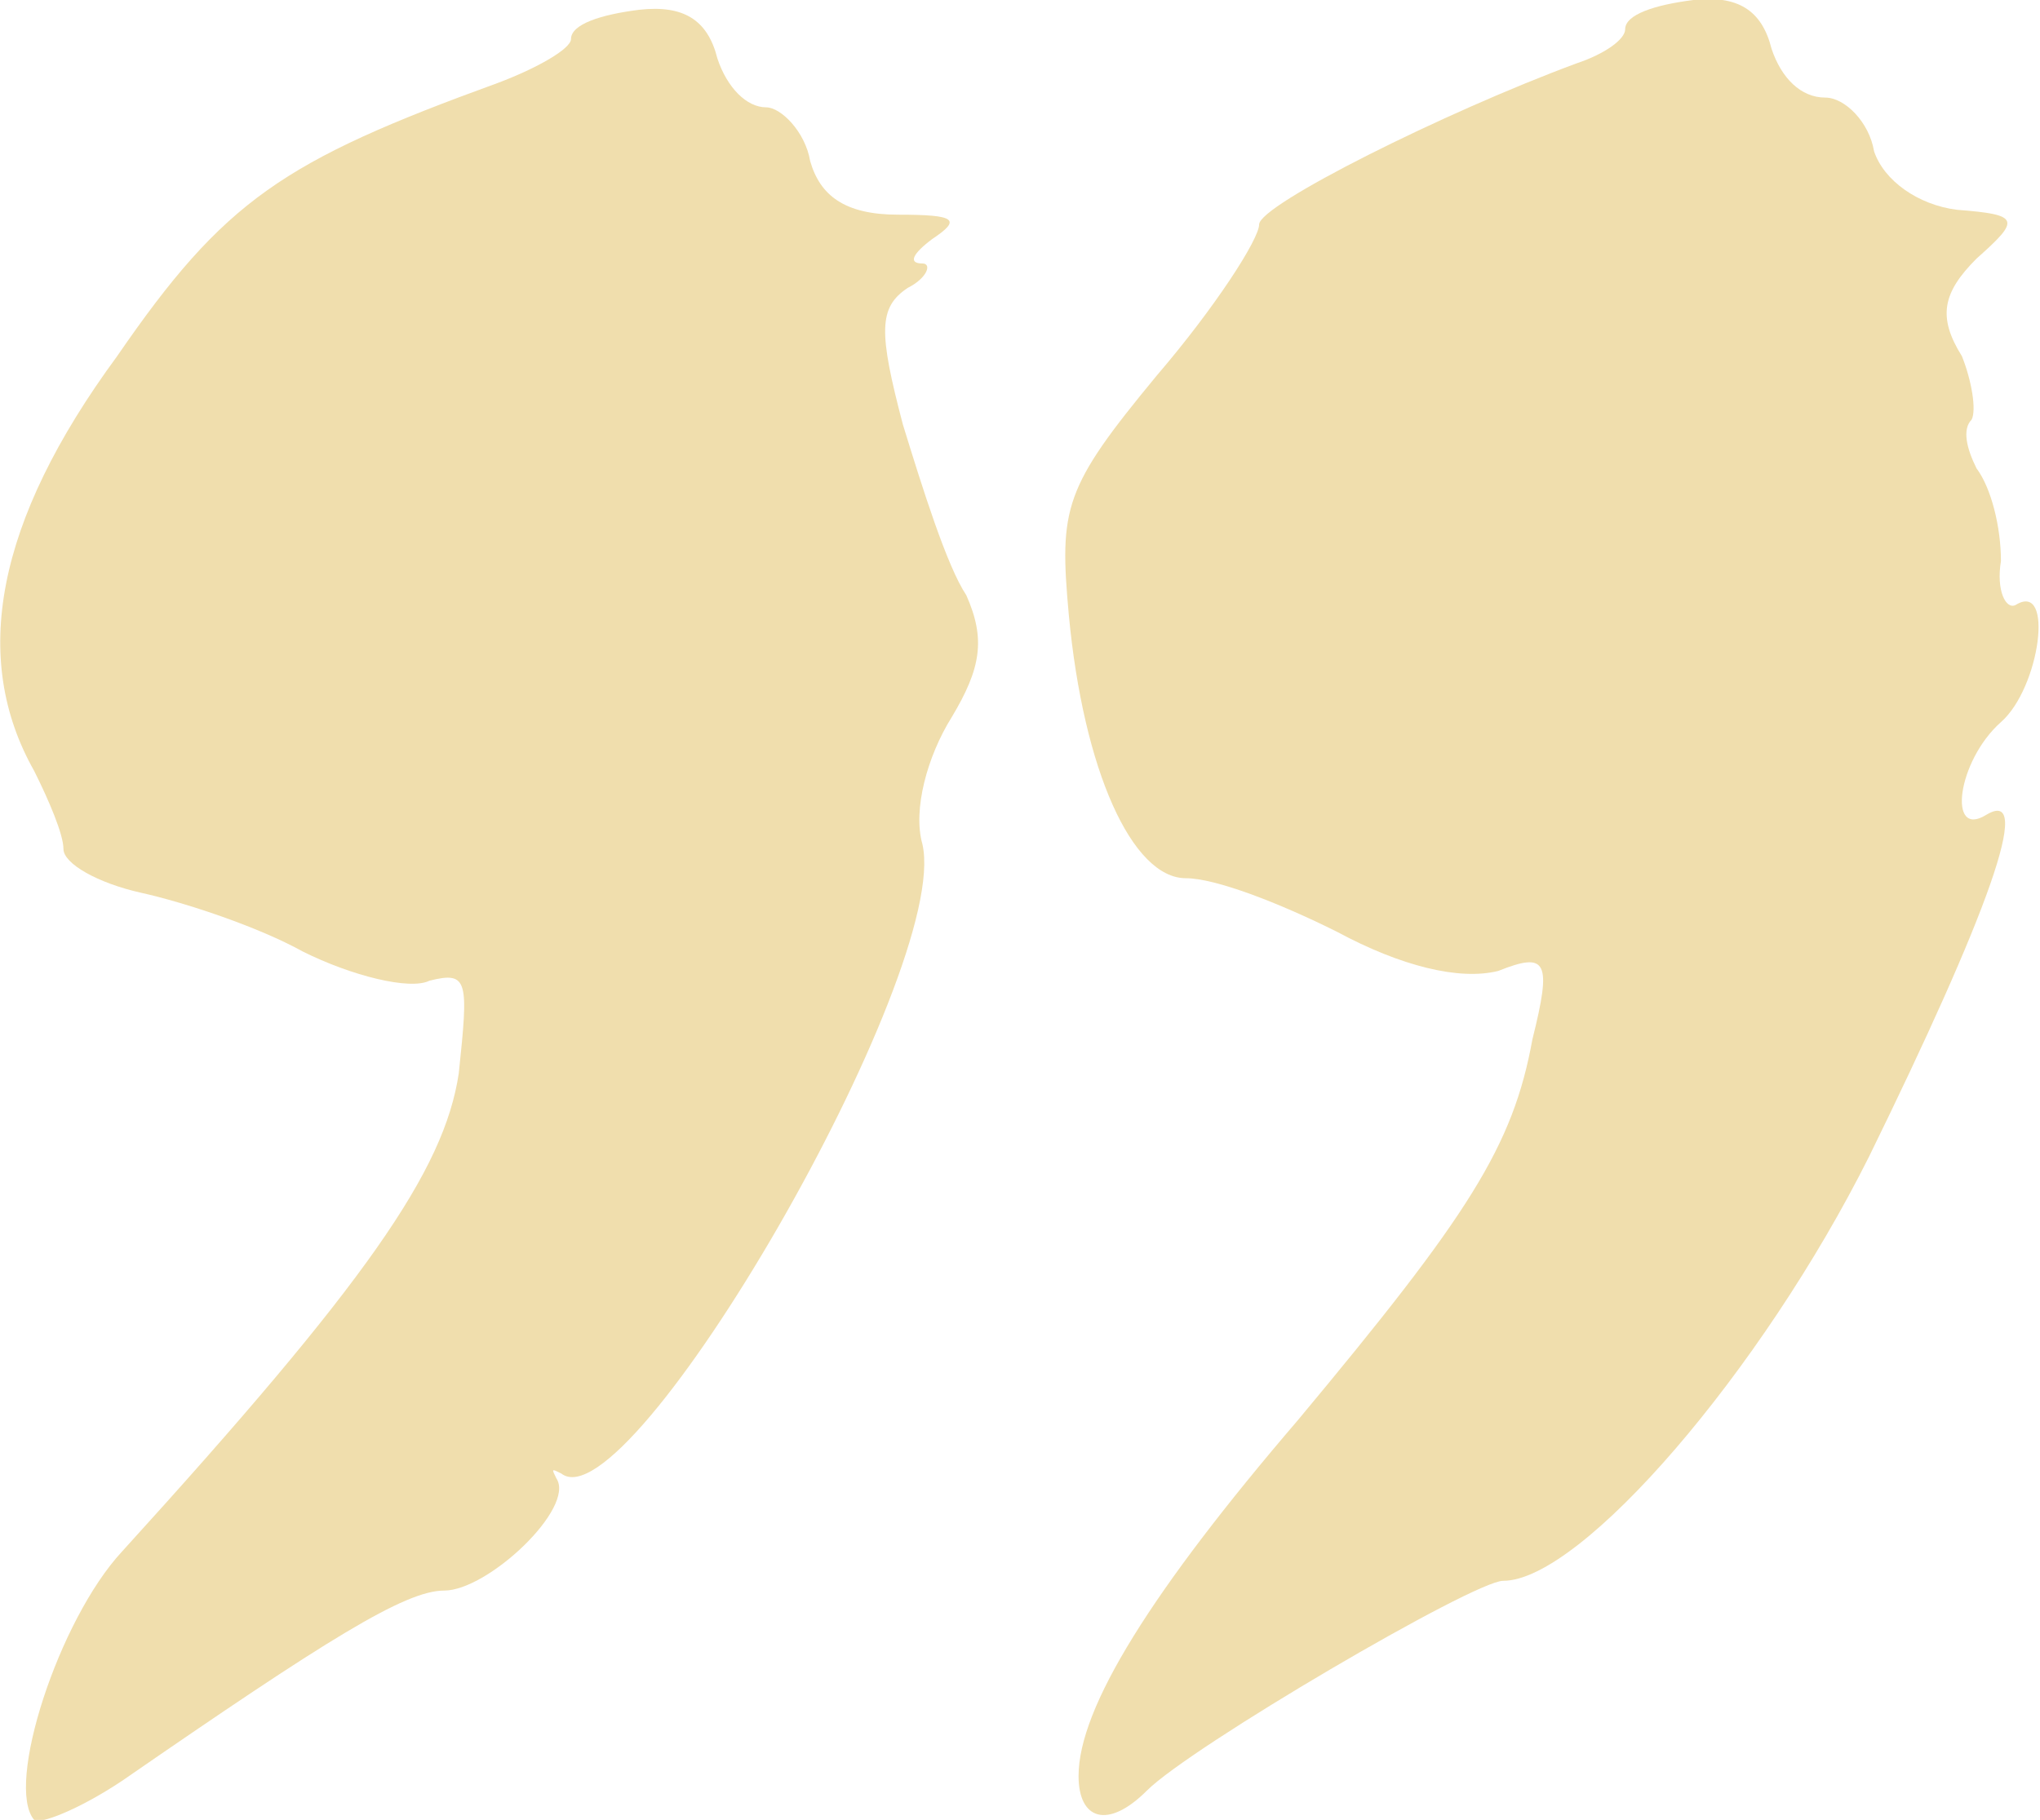
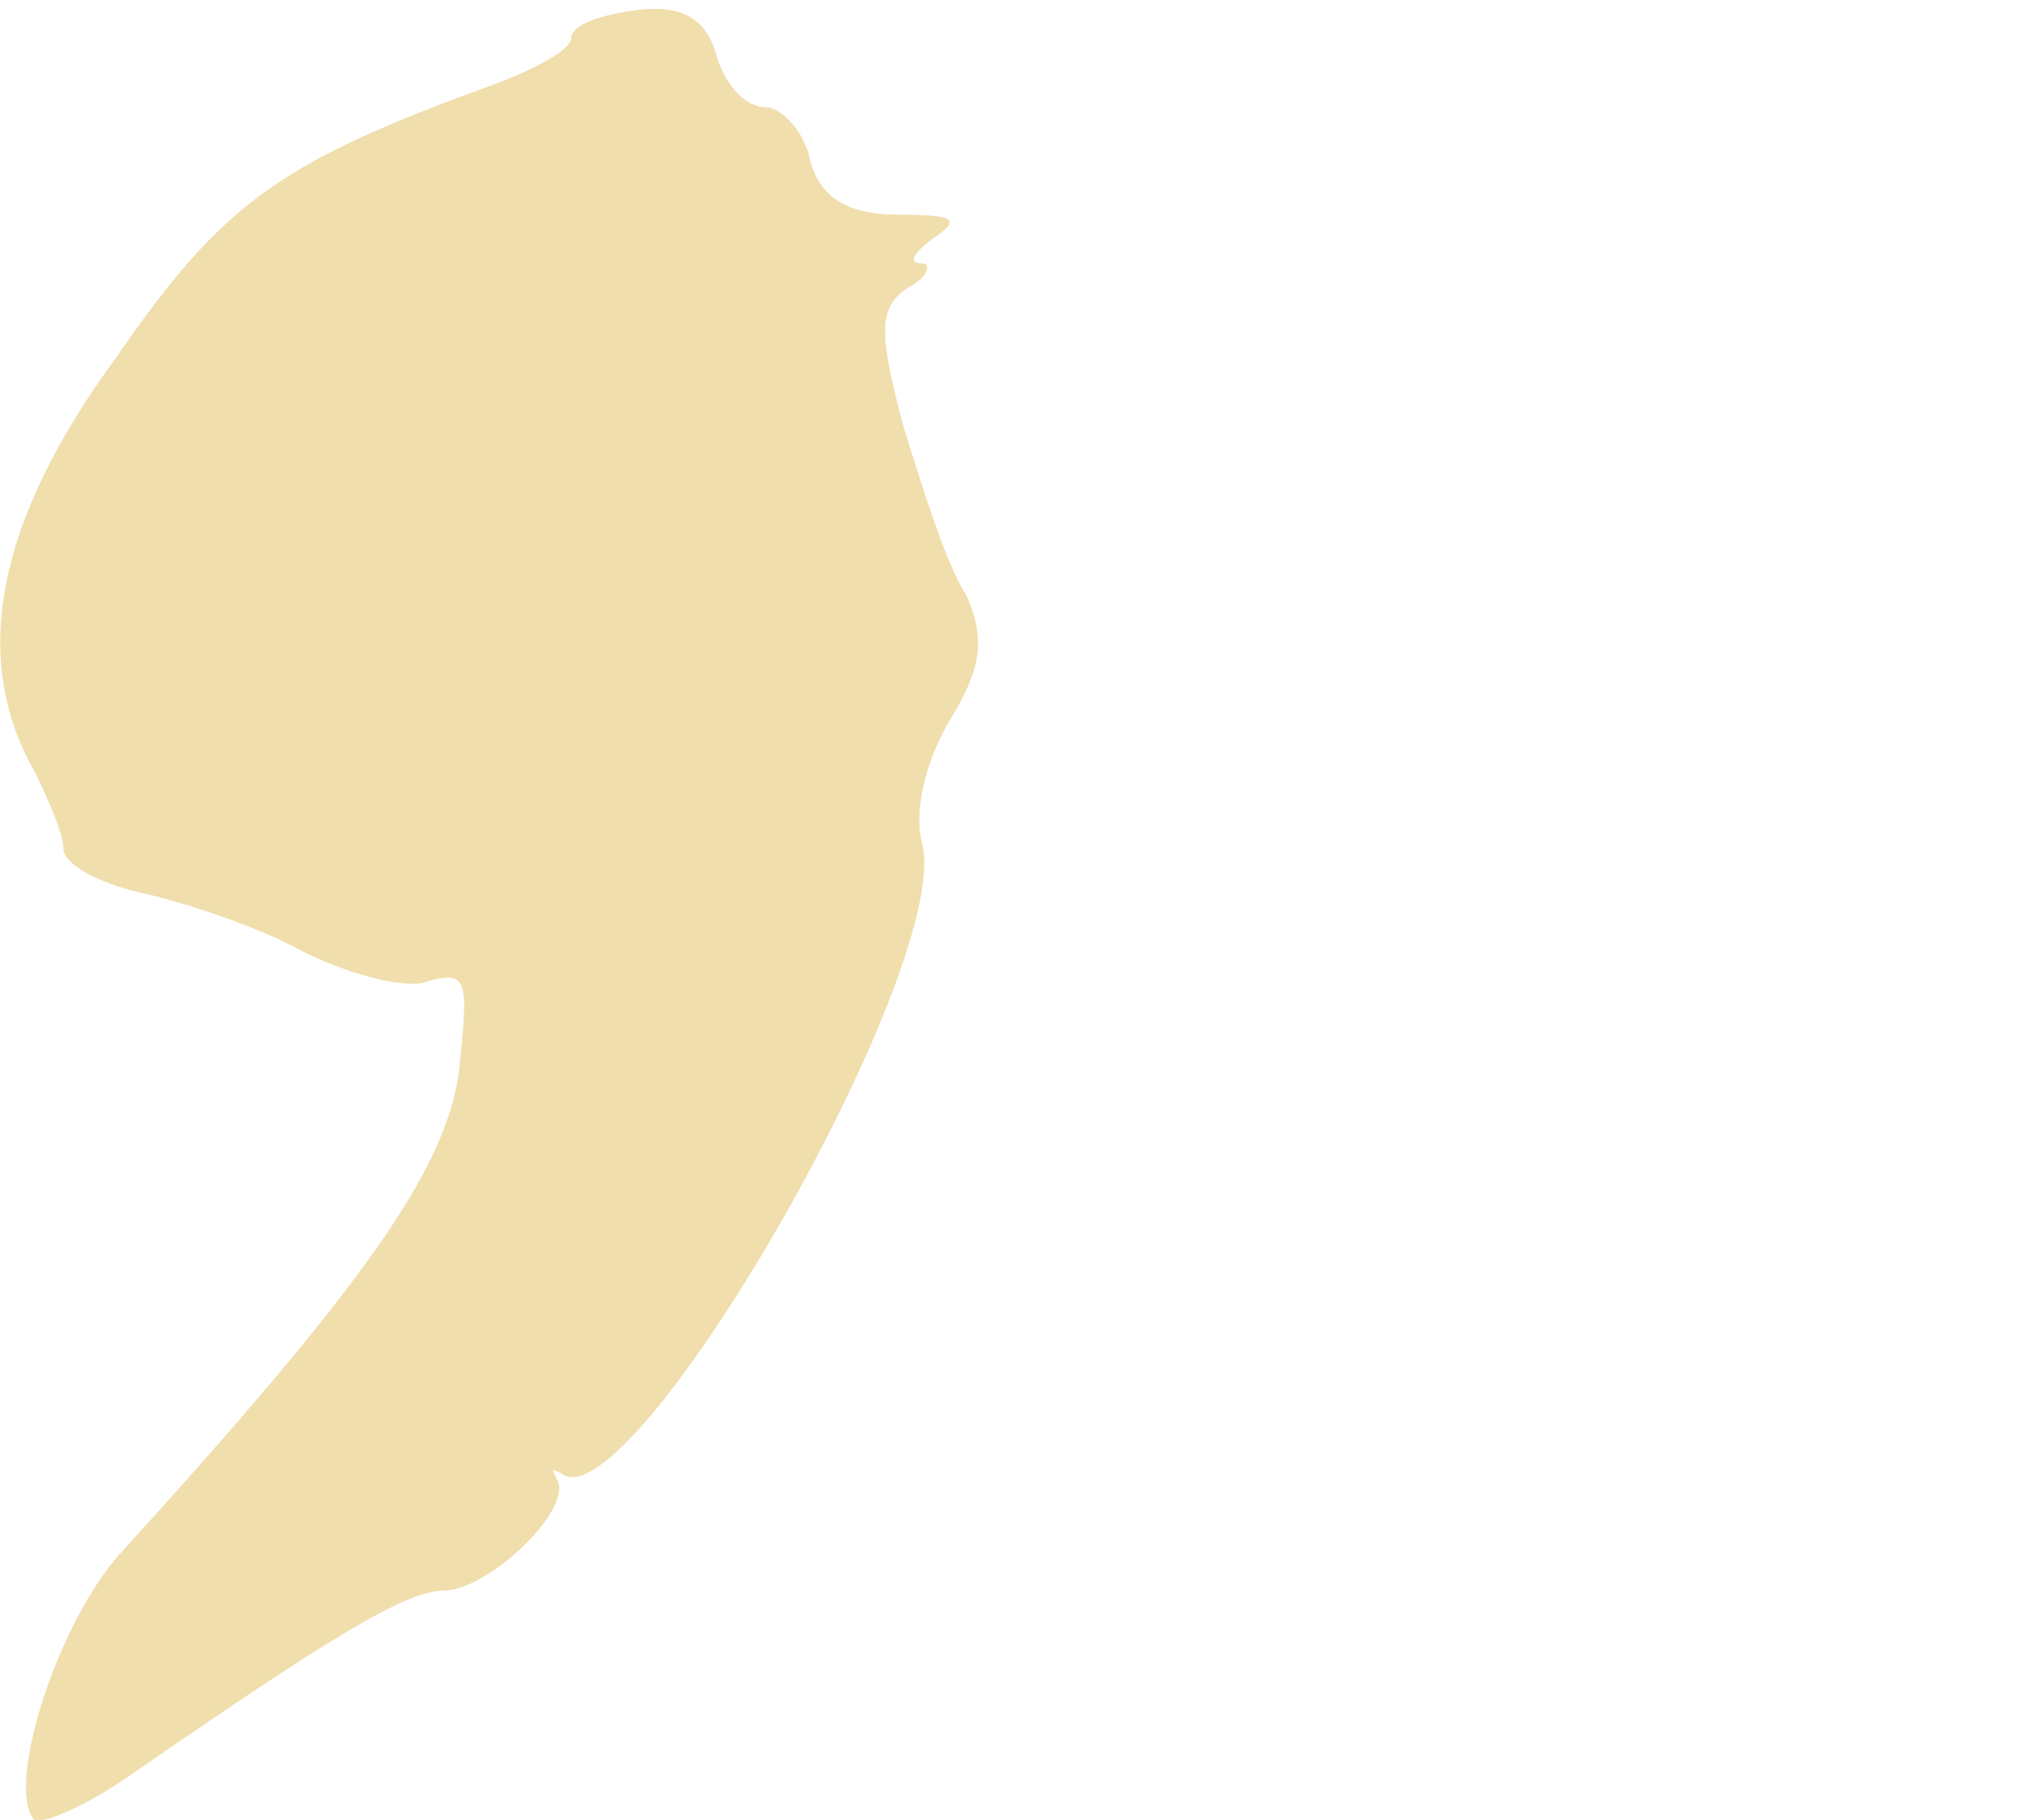
<svg xmlns="http://www.w3.org/2000/svg" width="418" height="373" fill="none">
-   <path fill="#F0DEAD" fill-rule="evenodd" d="M333 6c0 2-4 5-10 7-27 10-65 29-65 33 0 3-9 17-21 31-19 23-20 27-18 49 3 32 13 54 24 54 6 0 19 5 31 11 13 7 25 10 33 8 10-4 11-2 7 14-4 22-13 36-48 78-30 35-45 59-45 73 0 9 6 11 14 3 9-9 67-43 73-43 16 0 53-43 75-87 24-49 34-76 24-70-8 5-6-11 3-19 8-7 11-29 3-24-2 1-4-3-3-9 0-7-2-15-5-19-2-4-3-8-1-10 1-2 0-8-2-13-5-8-4-13 3-20 9-8 9-9-4-10-8-1-15-6-17-12-1-6-6-11-10-11-5 0-9-4-11-10-2-8-7-11-16-10-8 1-14 3-14 6Z" clip-rule="evenodd" />
-   <path fill="#F0DEAD" d="M102 17c8-3 15-7 15-9 0-3 6-5 14-6 9-1 14 2 16 10 2 6 6 10 10 10 3 0 8 5 9 11 2 7 7 11 18 11 12 0 13 1 7 5-4 3-5 5-2 5 2 0 1 3-3 5-6 4-6 9-1 28 4 13 9 29 13 35 4 9 3 15-3 25-5 8-8 19-6 26 6 26-60 140-74 129-2-1-2-1-1 1 4 6-14 23-23 23-8 0-24 10-66 39-9 6-17 9-18 8-6-7 5-41 18-55 50-55 66-78 69-98 2-19 2-21-6-19-4 2-16-1-26-6-9-5-24-10-33-12s-16-6-16-9-3-10-6-16c-13-23-8-51 17-85 22-32 34-40 78-56Z" />
+   <path fill="#F0DEAD" d="M102 17c8-3 15-7 15-9 0-3 6-5 14-6 9-1 14 2 16 10 2 6 6 10 10 10 3 0 8 5 9 11 2 7 7 11 18 11 12 0 13 1 7 5-4 3-5 5-2 5 2 0 1 3-3 5-6 4-6 9-1 28 4 13 9 29 13 35 4 9 3 15-3 25-5 8-8 19-6 26 6 26-60 140-74 129-2-1-2-1-1 1 4 6-14 23-23 23-8 0-24 10-66 39-9 6-17 9-18 8-6-7 5-41 18-55 50-55 66-78 69-98 2-19 2-21-6-19-4 2-16-1-26-6-9-5-24-10-33-12s-16-6-16-9-3-10-6-16c-13-23-8-51 17-85 22-32 34-40 78-56" />
</svg>